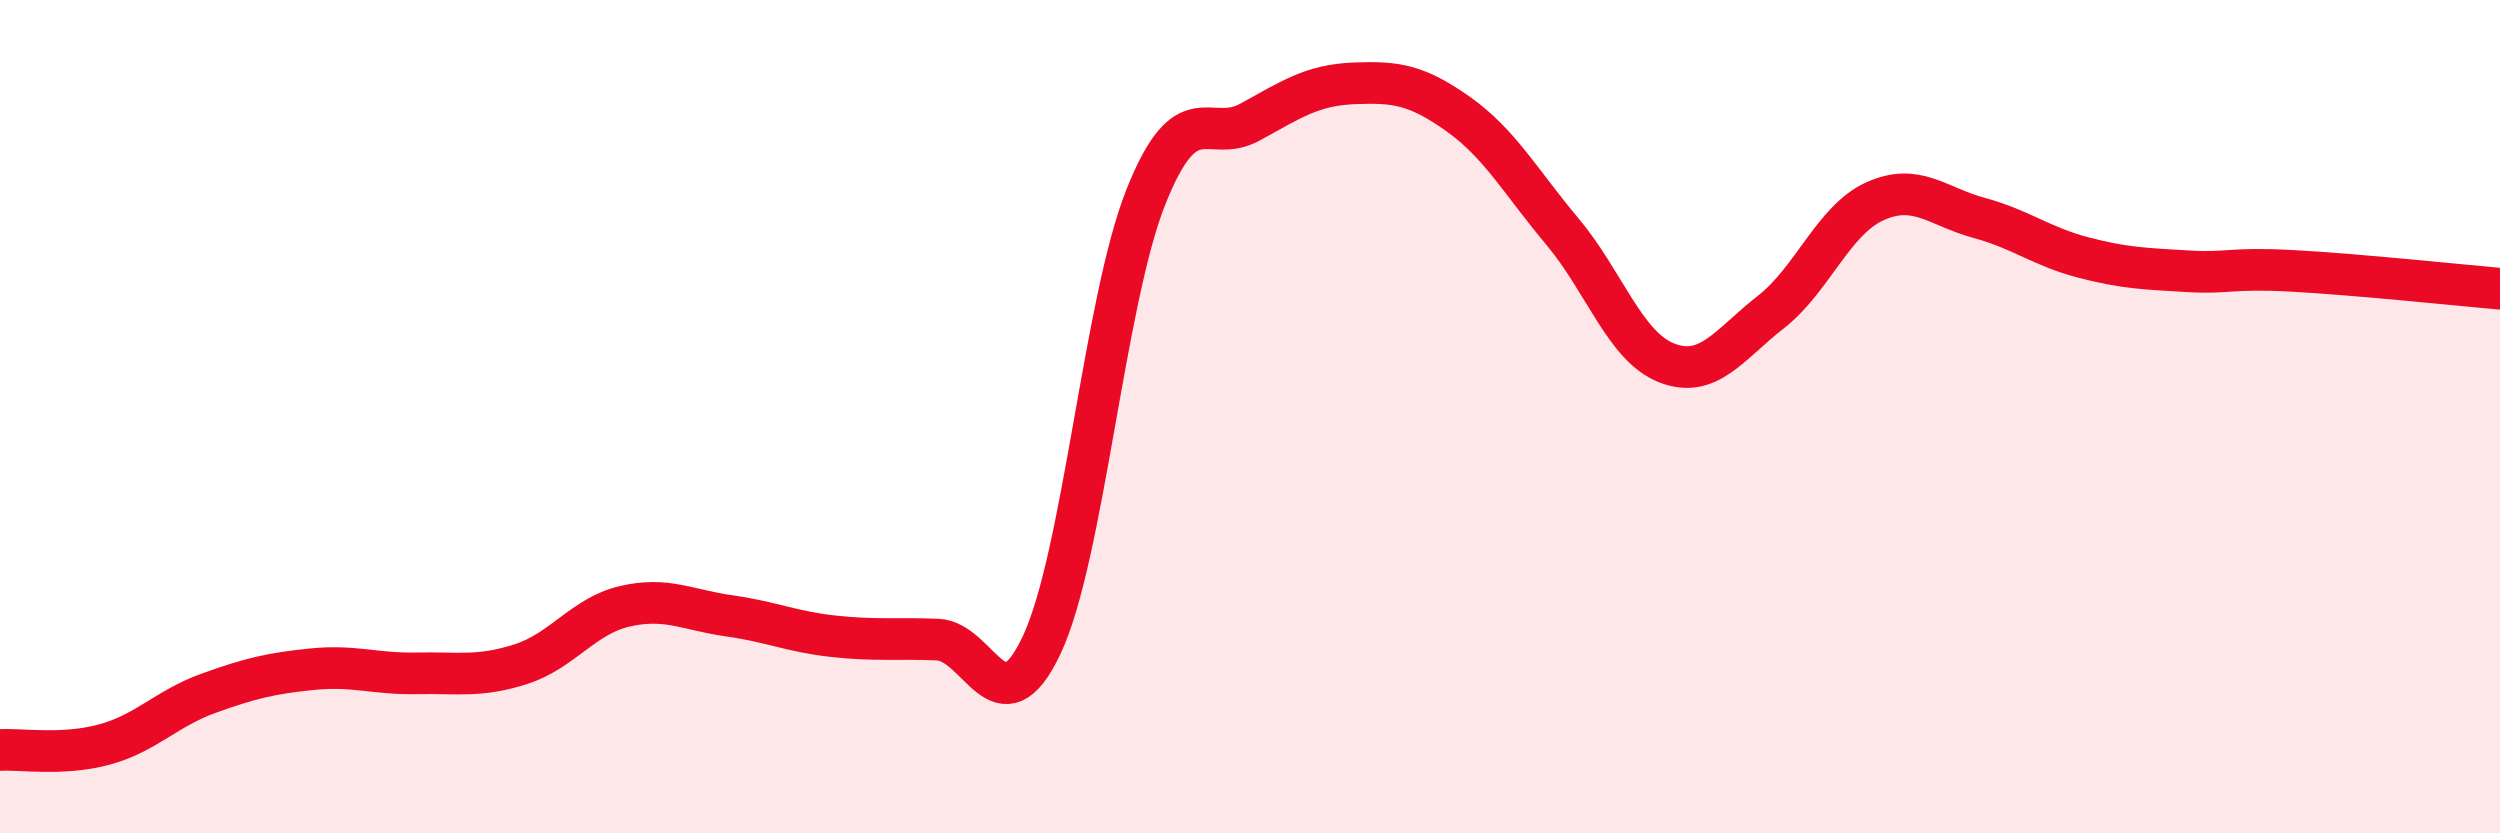
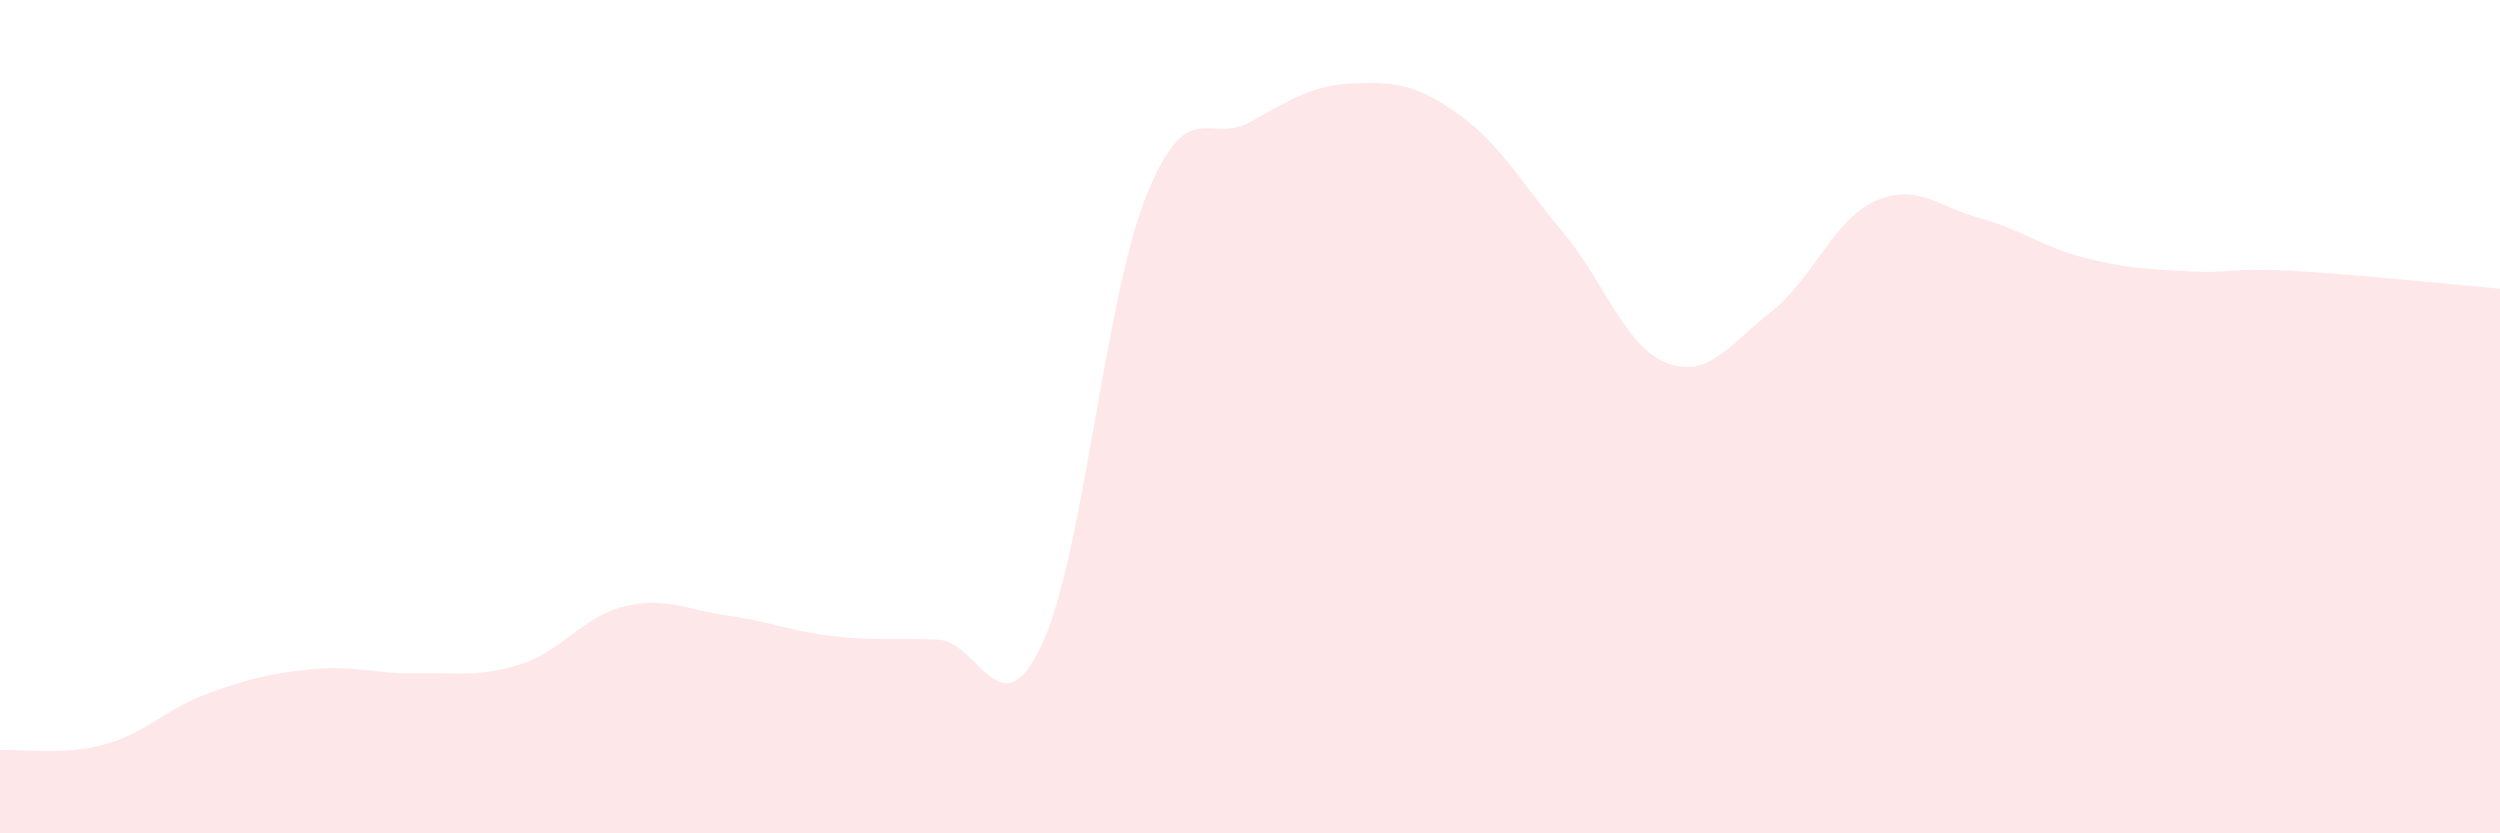
<svg xmlns="http://www.w3.org/2000/svg" width="60" height="20" viewBox="0 0 60 20">
  <path d="M 0,18 C 0.5,17.97 1.5,18.14 2.5,17.87 C 3.5,17.6 4,17 5,16.64 C 6,16.28 6.5,16.16 7.5,16.06 C 8.5,15.96 9,16.18 10,16.16 C 11,16.14 11.5,16.26 12.5,15.94 C 13.5,15.62 14,14.78 15,14.55 C 16,14.32 16.5,14.64 17.5,14.78 C 18.5,14.92 19,15.16 20,15.27 C 21,15.38 21.5,15.31 22.5,15.35 C 23.5,15.39 24,17.6 25,15.48 C 26,13.36 26.5,7.24 27.5,4.73 C 28.5,2.22 29,3.48 30,2.93 C 31,2.38 31.5,2.04 32.5,2 C 33.5,1.96 34,2.03 35,2.74 C 36,3.45 36.5,4.37 37.5,5.56 C 38.5,6.75 39,8.32 40,8.71 C 41,9.1 41.5,8.27 42.5,7.49 C 43.5,6.71 44,5.28 45,4.83 C 46,4.38 46.5,4.96 47.5,5.23 C 48.5,5.5 49,5.92 50,6.18 C 51,6.44 51.5,6.45 52.5,6.51 C 53.5,6.57 53.5,6.42 55,6.5 C 56.5,6.58 59,6.84 60,6.93L60 20L0 20Z" fill="#EB0A25" opacity="0.1" stroke-linecap="round" stroke-linejoin="round" />
-   <path d="M 0,18 C 0.5,17.97 1.5,18.14 2.5,17.87 C 3.5,17.6 4,17 5,16.64 C 6,16.28 6.5,16.16 7.5,16.06 C 8.5,15.96 9,16.18 10,16.16 C 11,16.14 11.5,16.26 12.5,15.94 C 13.5,15.62 14,14.78 15,14.55 C 16,14.32 16.5,14.64 17.5,14.78 C 18.5,14.92 19,15.16 20,15.27 C 21,15.38 21.5,15.31 22.5,15.35 C 23.5,15.39 24,17.6 25,15.48 C 26,13.36 26.5,7.24 27.5,4.73 C 28.5,2.22 29,3.48 30,2.93 C 31,2.38 31.5,2.04 32.5,2 C 33.5,1.96 34,2.03 35,2.74 C 36,3.45 36.5,4.37 37.5,5.56 C 38.5,6.75 39,8.32 40,8.71 C 41,9.1 41.5,8.27 42.5,7.49 C 43.5,6.71 44,5.28 45,4.83 C 46,4.38 46.5,4.96 47.5,5.23 C 48.5,5.5 49,5.92 50,6.18 C 51,6.44 51.5,6.45 52.5,6.51 C 53.5,6.57 53.5,6.42 55,6.5 C 56.5,6.58 59,6.84 60,6.93" stroke="#EB0A25" stroke-width="1" fill="none" stroke-linecap="round" stroke-linejoin="round" />
</svg>